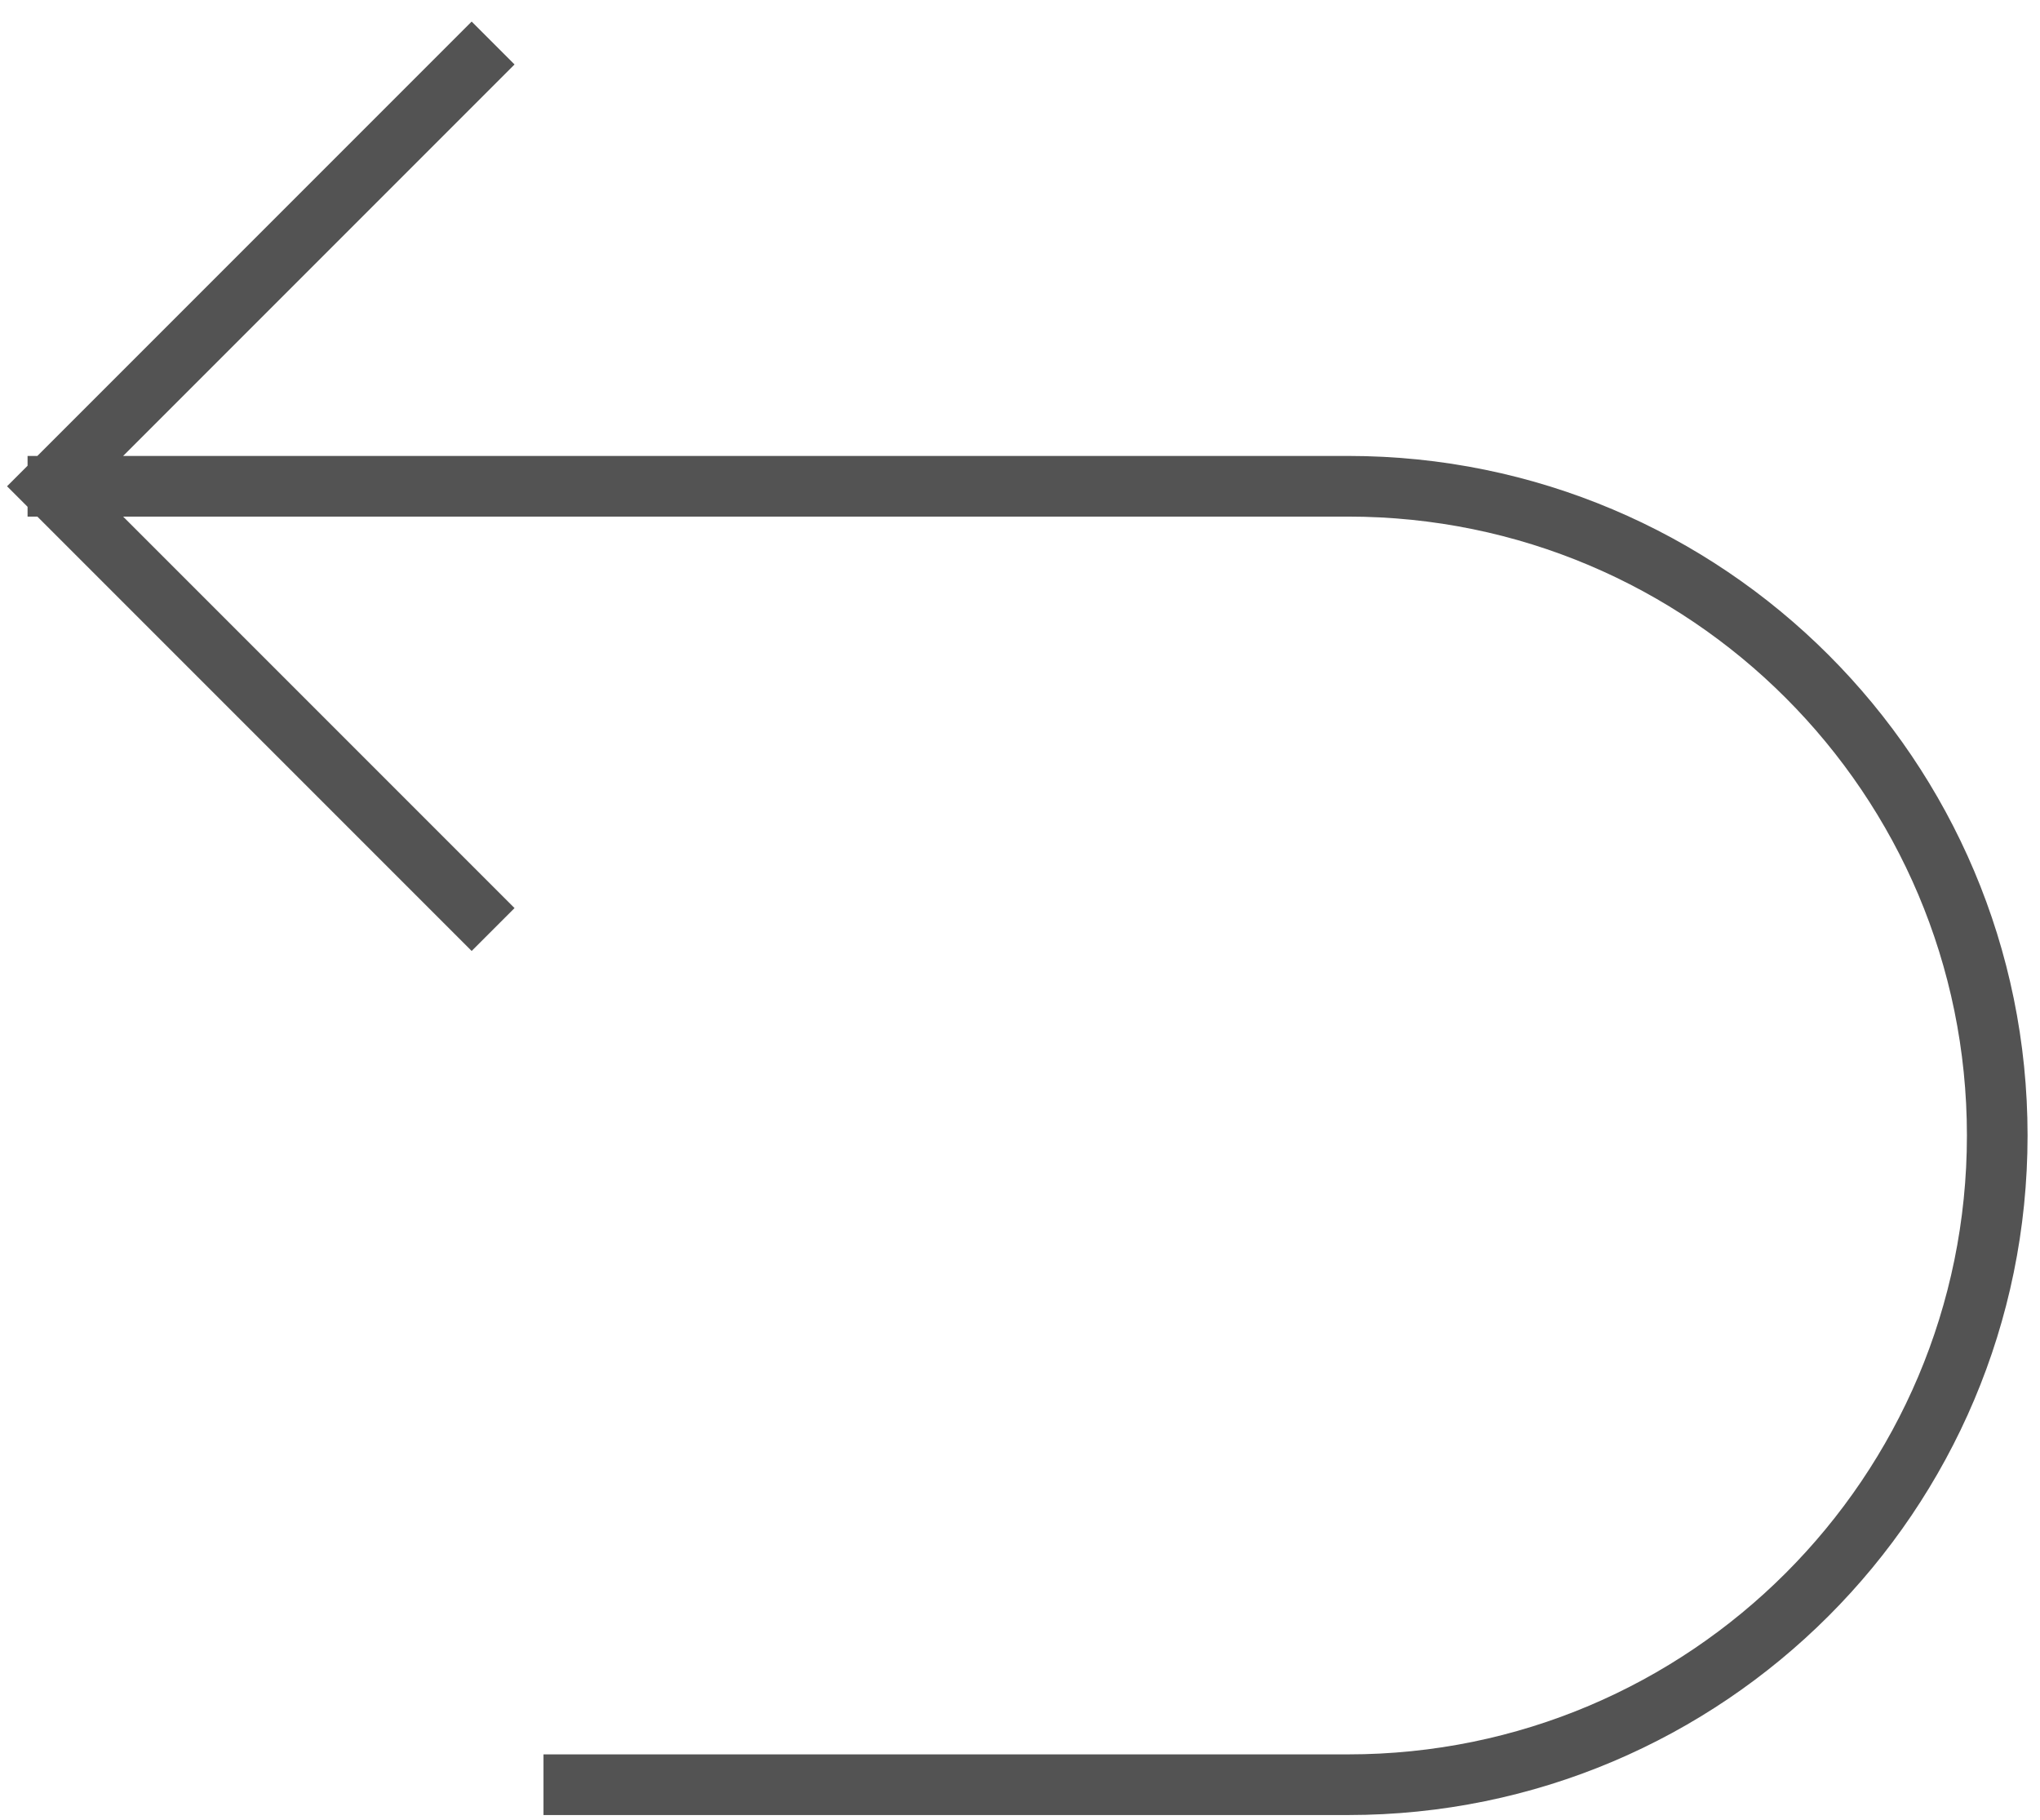
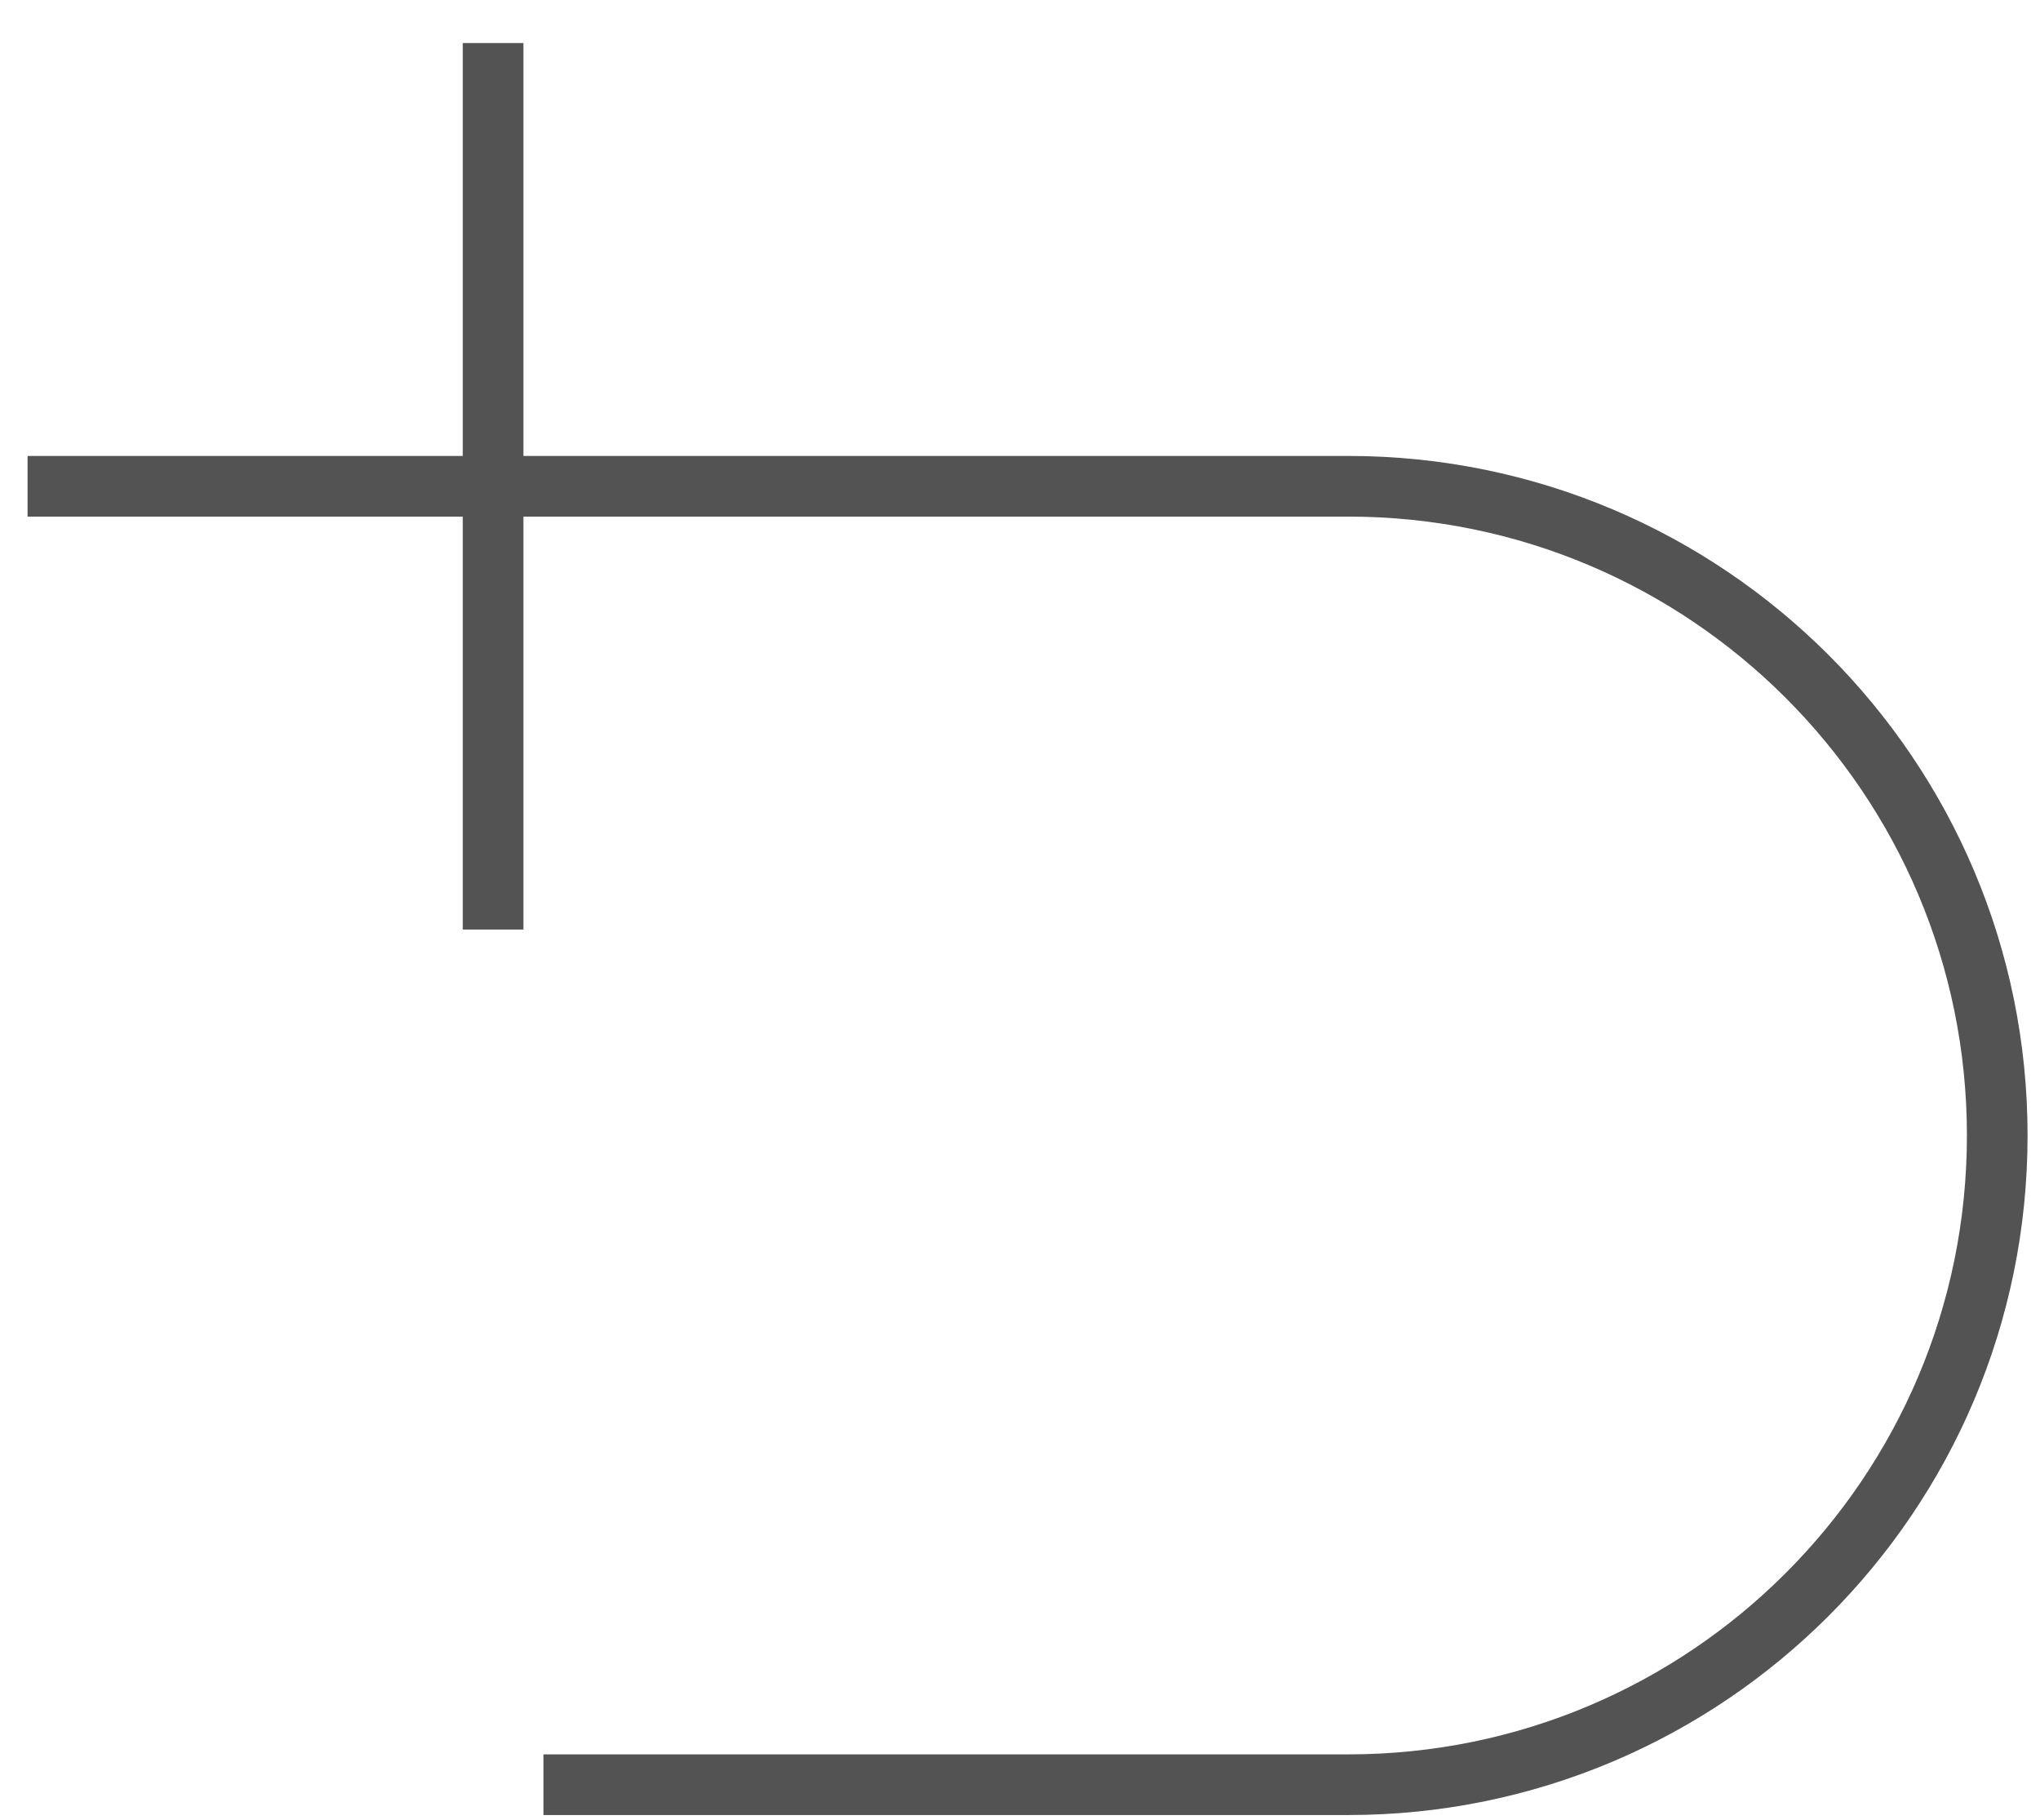
<svg xmlns="http://www.w3.org/2000/svg" width="74" height="66" viewBox="0 0 74 66" fill="none">
-   <path d="M1 17.636H48.903C61.907 17.636 72.449 28.178 72.449 41.182C72.449 54.186 61.907 64.728 48.903 64.728H19.715M17.887 1.56L1.811 17.636L17.887 33.712" stroke="#535353" stroke-width="2.2" />
+   <path d="M1 17.636H48.903C61.907 17.636 72.449 28.178 72.449 41.182C72.449 54.186 61.907 64.728 48.903 64.728H19.715M17.887 1.56L17.887 33.712" stroke="#535353" stroke-width="2.2" />
</svg>